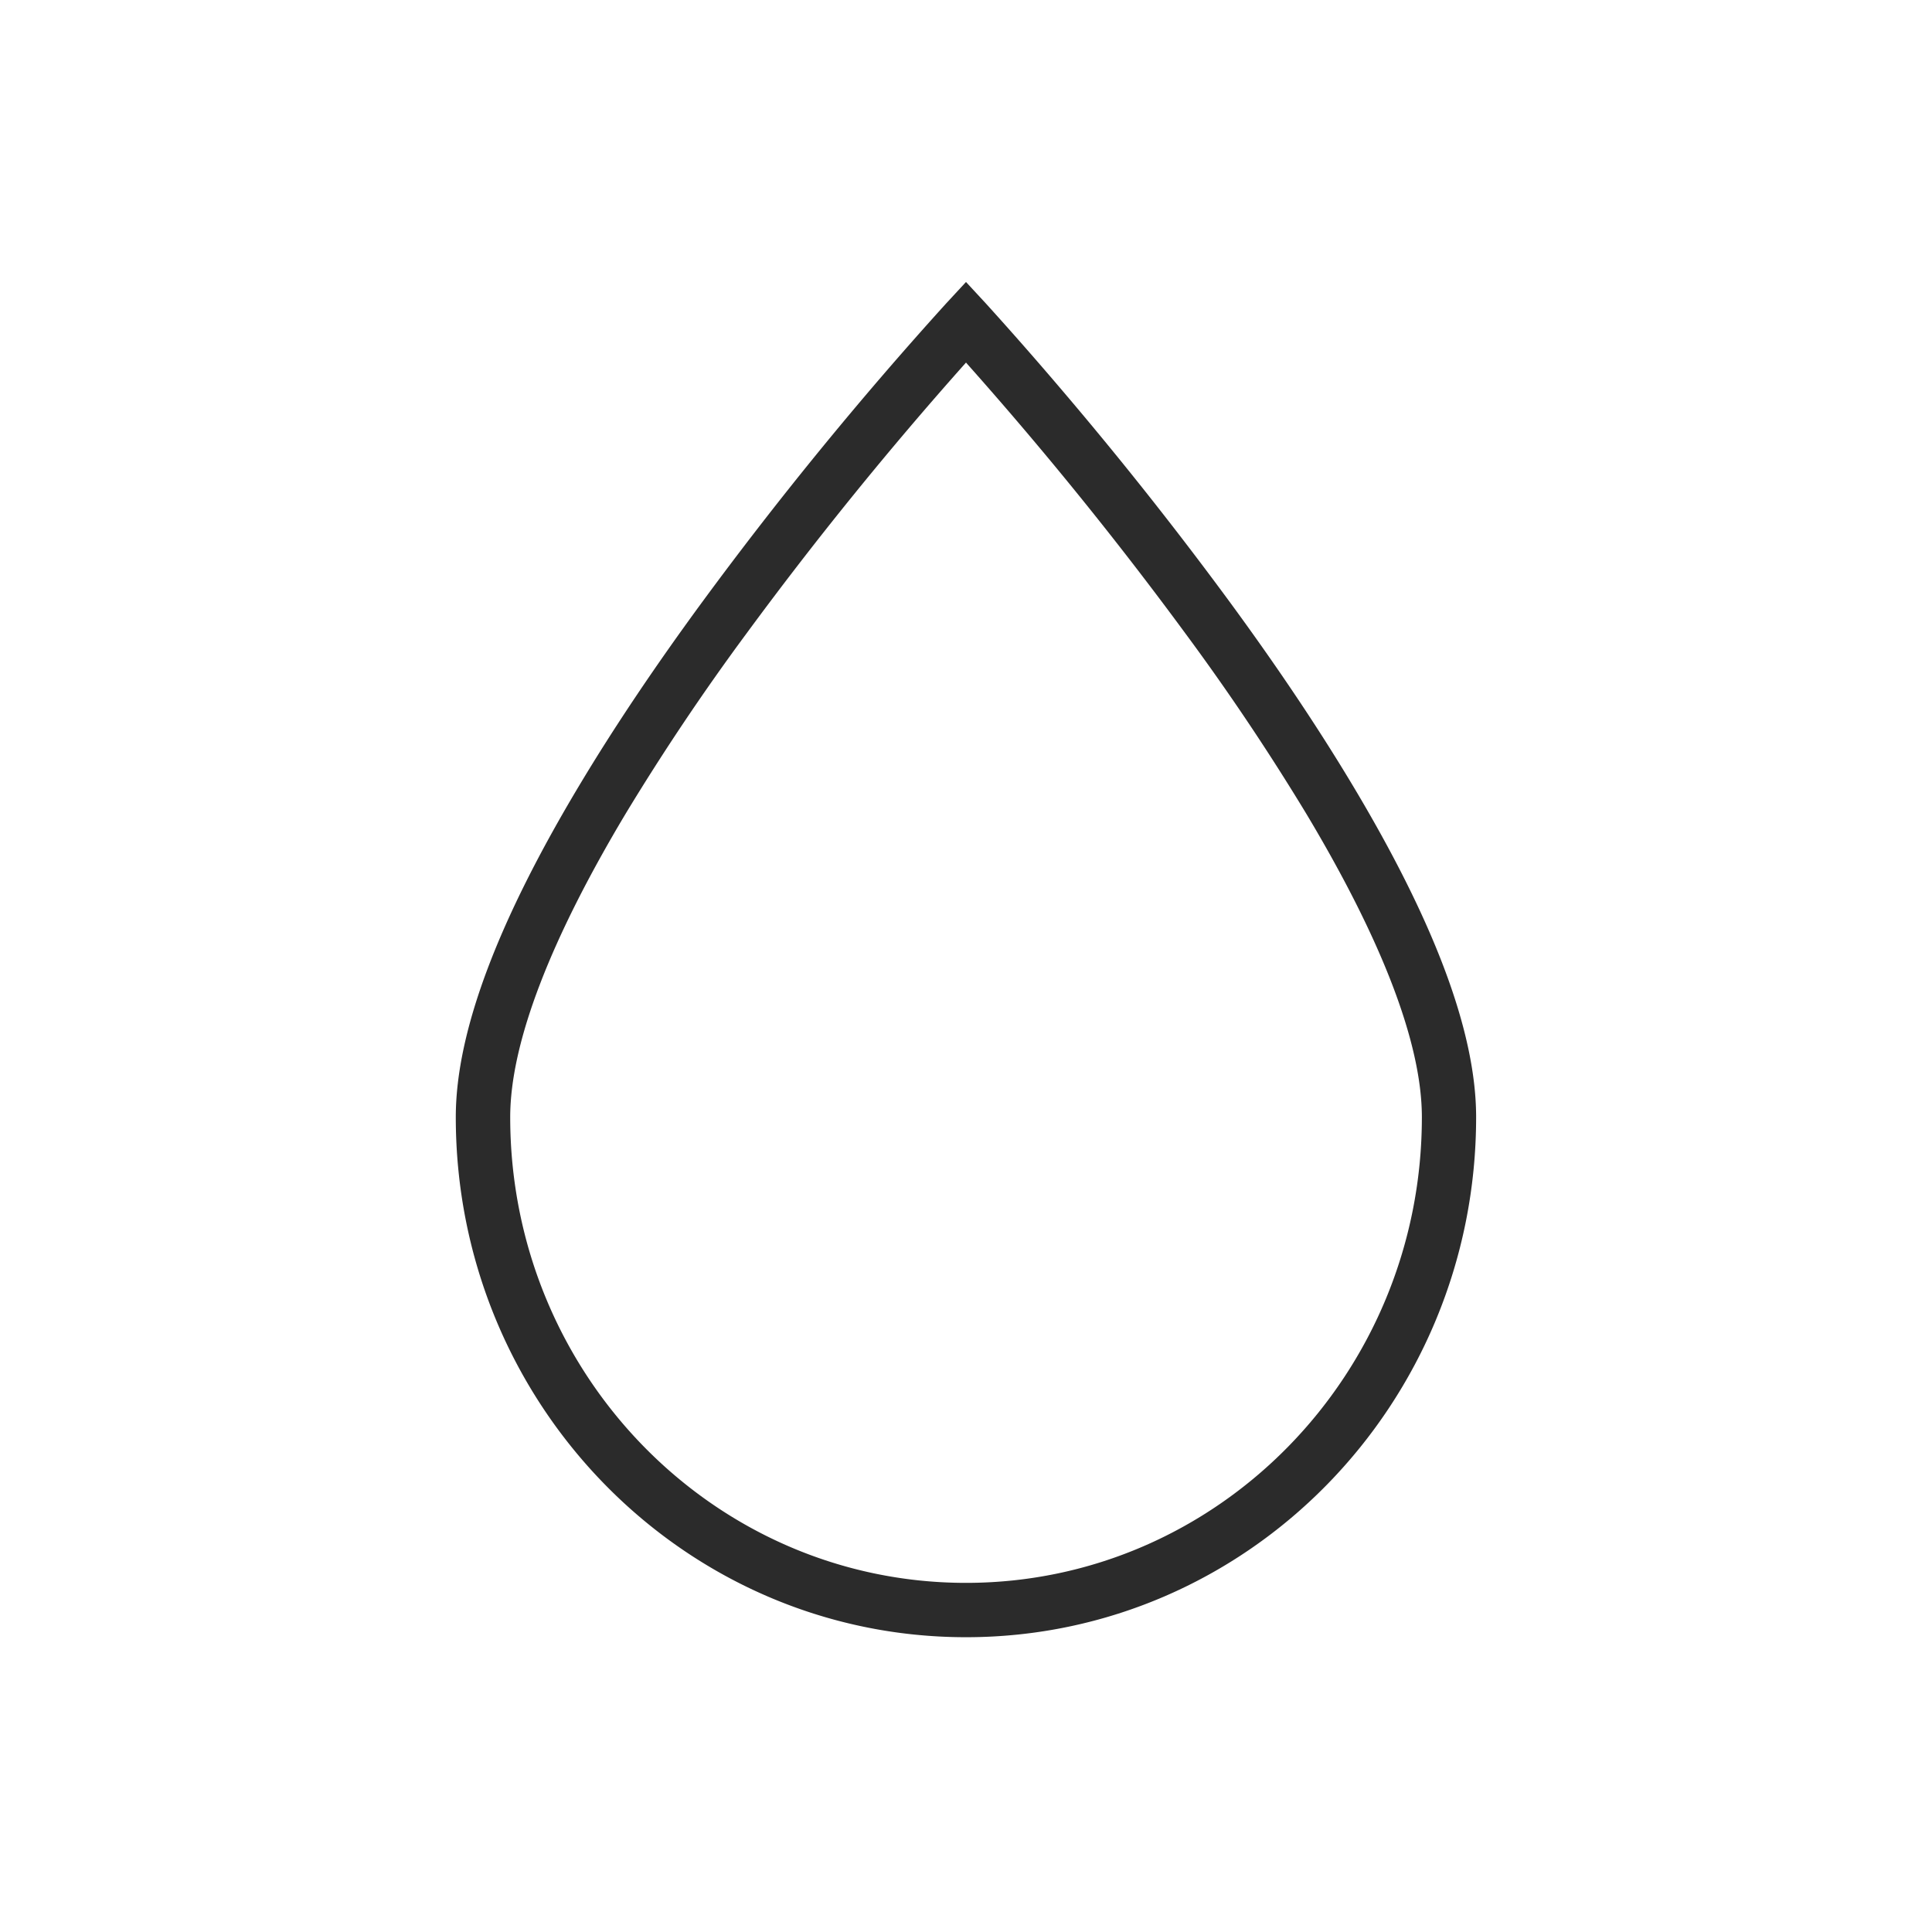
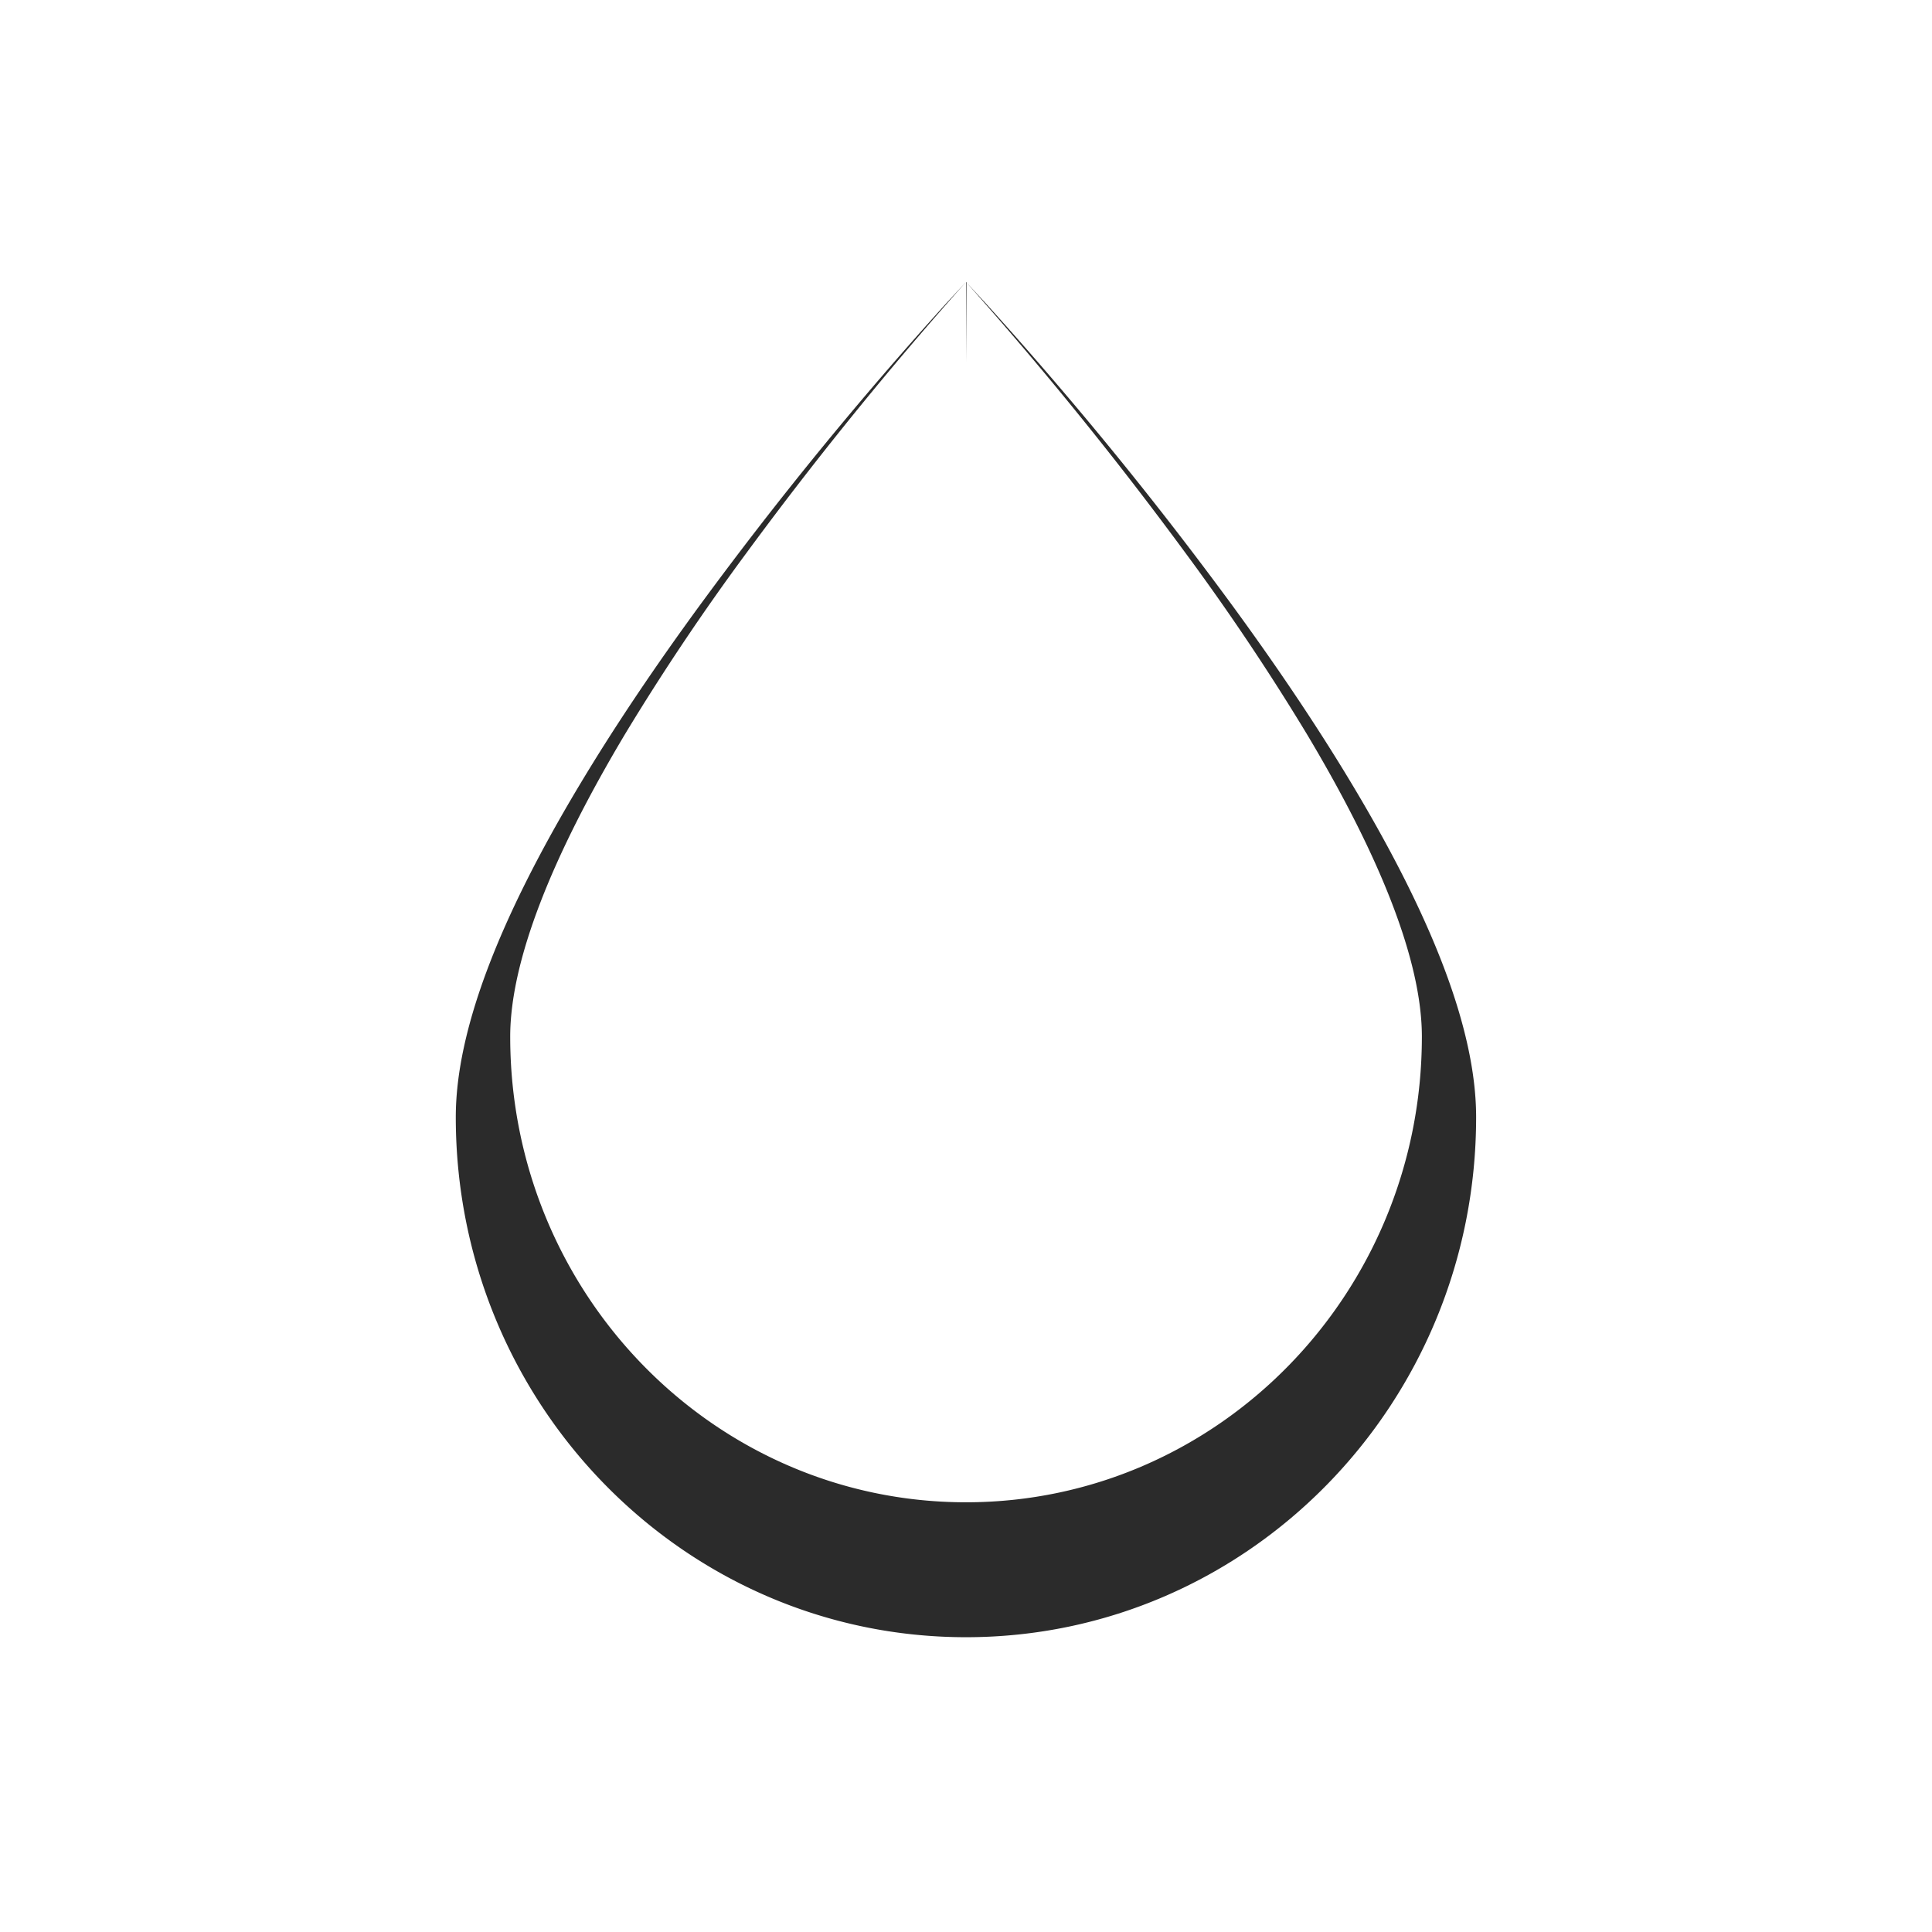
<svg xmlns="http://www.w3.org/2000/svg" width="24" height="24" viewBox="0 0 24 24">
-   <path d="m12 3.503.248.268a45.449 45.449 0 0 1 .947 1.079 46.88 46.88 0 0 1 2.077 2.622c.58.79 1.097 1.558 1.535 2.29.983 1.642 1.53 3.032 1.53 4.116 0 3.566-2.835 6.46-6.337 6.46-3.501 0-6.338-2.894-6.338-6.46 0-1.084.548-2.474 1.531-4.116.438-.732.955-1.5 1.535-2.29a46.88 46.88 0 0 1 3.024-3.701L12 3.503zm0 1.001a46.215 46.215 0 0 0-2.728 3.367 29.271 29.271 0 0 0-1.5 2.237c-.925 1.546-1.434 2.84-1.434 3.77 0 3.196 2.537 5.785 5.662 5.785 3.126 0 5.663-2.589 5.663-5.785 0-.93-.51-2.224-1.436-3.77a29.271 29.271 0 0 0-1.5-2.237 46.215 46.215 0 0 0-2.721-3.36L12 4.503z" fill="#2B2B2B" fill-rule="nonzero" />
+   <path d="m12 3.503.248.268a45.449 45.449 0 0 1 .947 1.079 46.88 46.88 0 0 1 2.077 2.622c.58.79 1.097 1.558 1.535 2.29.983 1.642 1.53 3.032 1.53 4.116 0 3.566-2.835 6.46-6.337 6.46-3.501 0-6.338-2.894-6.338-6.46 0-1.084.548-2.474 1.531-4.116.438-.732.955-1.5 1.535-2.29a46.88 46.88 0 0 1 3.024-3.701L12 3.503za46.215 46.215 0 0 0-2.728 3.367 29.271 29.271 0 0 0-1.5 2.237c-.925 1.546-1.434 2.84-1.434 3.77 0 3.196 2.537 5.785 5.662 5.785 3.126 0 5.663-2.589 5.663-5.785 0-.93-.51-2.224-1.436-3.77a29.271 29.271 0 0 0-1.5-2.237 46.215 46.215 0 0 0-2.721-3.36L12 4.503z" fill="#2B2B2B" fill-rule="nonzero" />
</svg>